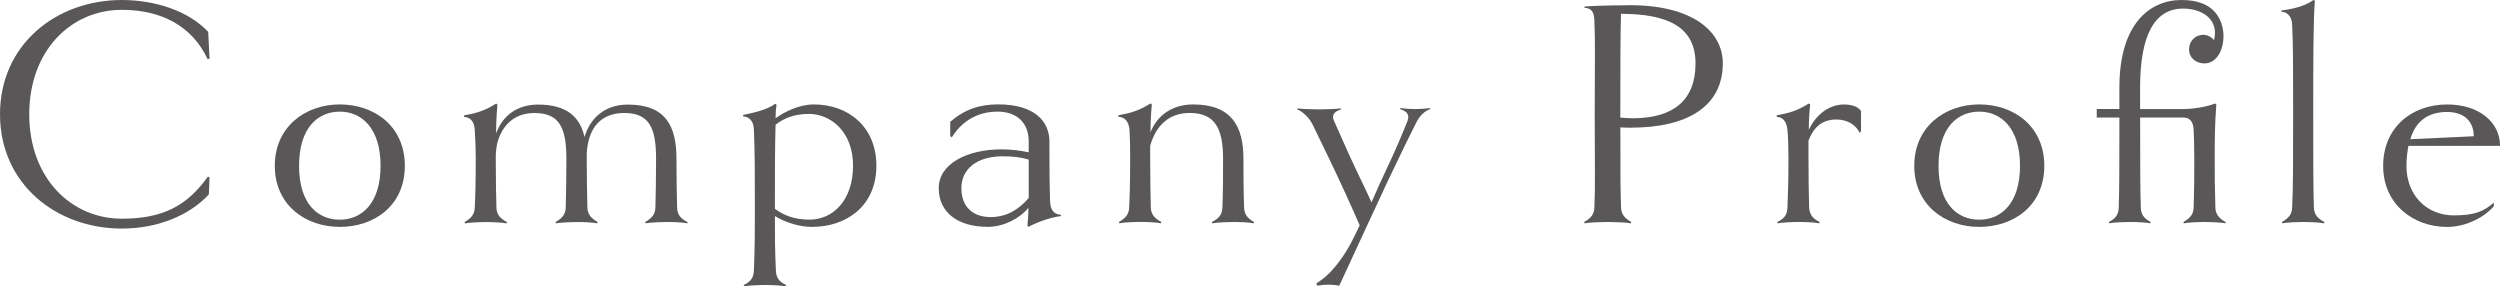
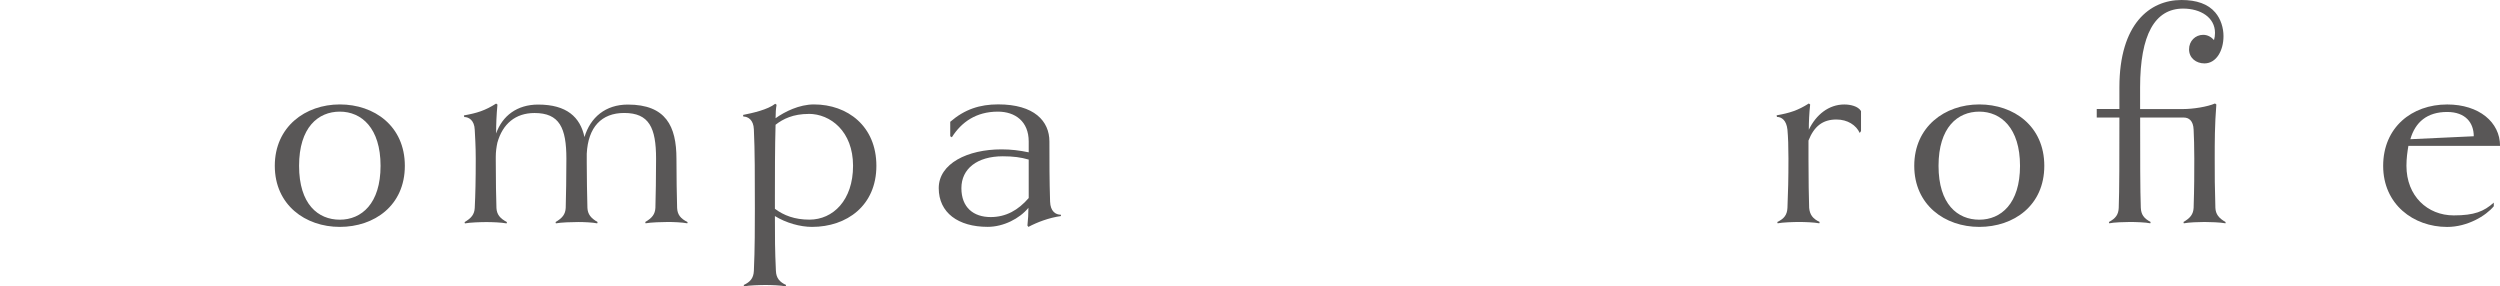
<svg xmlns="http://www.w3.org/2000/svg" id="_レイヤー_2" viewBox="0 0 524.03 60.02">
  <defs>
    <style>.cls-1{fill:#595757;}</style>
  </defs>
  <g id="_レイヤー_1-2">
-     <path class="cls-1" d="m43.92,37.17l-.14,3.58c-4.2,4.54-10.94,7.16-18.24,7.16C11.77,47.91,0,38.55,0,23.95S11.77,0,25.54,0c6.81,0,13.9,2.2,18.1,6.68l.28,5.64-.41.07c-3.24-6.95-9.71-10.33-17.97-10.33C14.94,2.06,6.13,10.53,6.13,23.95s8.81,21.89,19.41,21.89c8.67,0,13.7-2.75,18.03-8.81l.34.14Z" />
    <path class="cls-1" d="m71.23,47.56c-7.23,0-13.63-4.61-13.63-12.8s6.4-12.87,13.63-12.87,13.63,4.54,13.63,12.87-6.4,12.8-13.63,12.8Zm0-24.16c-4.54,0-8.54,3.3-8.54,11.36s3.99,11.29,8.54,11.29,8.54-3.37,8.54-11.29-3.99-11.36-8.54-11.36Z" />
    <path class="cls-1" d="m144.06,46.81c-1.03-.21-2.96-.28-4.06-.28-1.03,0-3.65.07-4.68.28l-.07-.28c1.45-.83,2.06-1.65,2.13-2.96.07-2.89.14-6.19.14-10.32,0-6.47-1.45-9.57-6.68-9.57-4.75,0-7.57,2.96-7.85,8.54v1.93c0,3.1.07,6.68.14,9.43.07,1.31.69,2.13,2.13,2.96l-.07.28c-.96-.21-2.89-.28-3.99-.28s-3.72.07-4.68.28l-.07-.28c1.45-.83,2.06-1.65,2.13-2.96.07-2.89.14-6.26.14-10.32,0-6.47-1.45-9.57-6.68-9.57-3.99,0-6.68,2.27-7.78,6.2-.21.96-.34,1.93-.34,2.96v.83c0,4.89.07,7.23.14,9.91.07,1.38.76,2.2,2.2,2.96l-.07.28c-1.03-.21-3.1-.28-4.2-.28-1.17,0-3.51.07-4.54.28l-.07-.28c1.45-.83,2.06-1.65,2.13-2.96.14-2.96.21-5.64.21-10.32,0-2.68-.14-4.61-.21-6.06-.07-2-1.24-2.68-2.2-2.68l-.07-.34c2.75-.48,4.47-1.03,6.75-2.48l.28.21c-.21,2.2-.28,4.2-.28,6.06,1.31-3.72,4.41-6.06,8.81-6.06,5.99,0,8.81,2.62,9.71,6.81,1.24-4.13,4.41-6.81,9.09-6.81,7.98,0,10.19,4.54,10.19,11.36,0,4.2.07,7.43.14,10.32.07,1.38.69,2.2,2.2,2.96l-.07.28Z" />
    <path class="cls-1" d="m170.21,47.56c-2.48,0-5.44-.83-7.78-2.27,0,4.68,0,7.02.21,11.49.07,1.58.83,2.34,2.13,2.96l-.07.28c-1.03-.21-3.1-.28-4.2-.28-1.17,0-3.51.07-4.54.28l-.07-.28c1.31-.62,2.06-1.38,2.13-2.96.21-4.47.21-9.77.21-13.08,0-6.68,0-12.11-.21-16.59-.07-2-1.24-2.68-2.2-2.68l-.07-.34c2.06-.41,5.16-1.1,6.75-2.34l.28.21c-.14.76-.21,1.72-.21,2.82,1.93-1.38,4.96-2.89,8.05-2.89,7.02,0,13.08,4.54,13.08,12.87s-6.19,12.8-13.49,12.8Zm-.69-23.68c-3.24,0-5.37,1.03-6.95,2.27-.14,4.54-.14,10.74-.14,15.07v2.55c1.86,1.38,4.13,2.27,7.23,2.27,4.96,0,9.15-4.06,9.15-11.29s-4.75-10.88-9.29-10.88Z" />
    <path class="cls-1" d="m222.38,45.29c-2.48.34-5.02,1.31-6.81,2.27l-.21-.28c.14-1.31.21-2.48.21-3.72-1.86,2.27-5.23,3.99-8.54,3.99-6.19,0-10.26-2.96-10.26-8.12s6.06-8.12,13.15-8.12c2,0,3.72.21,5.71.62v-2.27c0-4.2-2.82-6.26-6.47-6.26-4.54,0-7.64,2.2-9.64,5.37l-.34-.21v-3.03c3.03-2.62,6.2-3.65,10.05-3.65,7.57,0,10.74,3.51,10.74,7.78s0,8.12.14,12.6c.07,2.06,1.17,2.75,2.27,2.75v.28Zm-6.75-11.84c-1.65-.48-3.24-.69-5.44-.69-5.37,0-8.67,2.62-8.67,6.68s2.55,6.06,6.13,6.06c3.23,0,5.78-1.45,7.98-3.99v-8.05Z" />
-     <path class="cls-1" d="m262.84,46.81c-1.03-.21-2.96-.28-3.99-.28-1.1,0-3.72.07-4.75.28l-.07-.28c1.51-.76,2.13-1.58,2.2-2.96.14-3.85.14-6.81.14-10.32,0-6.47-1.79-9.57-7.02-9.57-4.27,0-7.02,2.55-8.26,6.88v2.68c0,5.09.07,7.16.14,10.32.07,1.38.76,2.2,2.2,2.96l-.07.28c-1.03-.21-3.1-.28-4.2-.28-1.17,0-3.51.07-4.54.28l-.07-.28c1.45-.83,2.06-1.65,2.13-2.96.14-2.75.21-5.44.21-10.32,0-1.86,0-3.58-.14-6.06-.14-2-1.31-2.68-2.27-2.68l-.07-.34c2.75-.48,4.47-1.03,6.75-2.48l.28.21c-.21,2.13-.28,4.06-.28,5.85,1.38-3.58,4.61-5.85,8.95-5.85,7.98,0,10.53,4.54,10.53,11.36,0,3.58,0,6.4.14,10.32.07,1.31.62,2.13,2.06,2.96v.28Z" />
-     <path class="cls-1" d="m299.8,22.85c-1.1.41-2.13,1.24-2.96,2.89-1.79,3.58-2.89,5.78-6.06,12.46-3.72,7.92-8.54,18.45-10.05,21.68-.69-.14-1.45-.21-2.2-.21s-1.58.07-2.41.21l-.21-.48c1.93-1.17,3.51-2.82,4.82-4.61,1.79-2.34,3.1-5.02,4.27-7.57-1.51-3.51-4.27-9.57-6.47-14.11l-3.37-6.95c-.76-1.58-2.2-2.82-3.24-3.23v-.21c1.03.14,3.44.21,4.54.21,1.03,0,3.65-.07,4.61-.21v.21c-1.03.34-1.65.83-1.65,1.58,0,.28.07.55.21.83.76,1.79,1.72,3.79,3.1,6.95,1.72,3.79,3.03,6.33,4.75,10.12,1.65-3.79,1.65-3.72,3.79-8.33,1.58-3.37,2.82-6.4,3.58-8.26.34-.83.34-1.1.34-1.31,0-.9-.76-1.31-1.72-1.65l.07-.21c.96.14,2,.21,3.1.21s2.06-.07,3.17-.21v.21Z" />
-     <path class="cls-1" d="m341.85,26.78c-.76,0-1.45-.07-2.2-.07,0,10.74,0,12.39.14,16.86.07,1.31.69,2.13,2.13,2.96l-.07.28c-.96-.21-3.79-.28-4.82-.28-1.1,0-3.85.07-4.89.28l-.07-.28c1.45-.83,2.06-1.65,2.13-2.96.21-4.47.07-8.88.07-19.62s.14-15.21-.07-19.69c-.07-1.79-.62-2.55-2.06-2.62v-.28c2.41-.21,8.47-.27,9.57-.27,12.87,0,19.41,5.37,19.41,12.18,0,9.09-7.5,13.49-19.27,13.49Zm-2.07-23.88c-.14,4.06-.14,12.73-.14,21.75.96.07,1.93.14,2.82.14,8.33-.07,12.94-3.79,12.94-11.5s-5.92-10.39-15.62-10.39Z" />
    <path class="cls-1" d="m390.1,27.46l-.28.41c-.76-1.65-2.55-2.82-4.89-2.82-2.89,0-4.68,1.45-5.85,4.41v3.79c0,5.3.07,7.37.14,10.32.14,1.45.76,2.27,2.2,2.96l-.07.28c-1.03-.21-3.1-.28-4.2-.28-1.17,0-3.51.07-4.54.28l-.07-.28c1.45-.69,2.06-1.51,2.13-2.96.14-3.44.21-5.99.21-10.32,0-2.68-.07-4.47-.21-6.06-.21-2-1.24-2.68-2.2-2.68l-.07-.34c2.75-.48,4.47-1.03,6.75-2.48l.28.21c-.21,1.93-.28,3.65-.28,5.3,1.51-3.17,4.2-5.3,7.43-5.3,1.24,0,2.89.34,3.51,1.38v4.2Z" />
    <path class="cls-1" d="m414.88,47.56c-7.23,0-13.63-4.61-13.63-12.8s6.4-12.87,13.63-12.87,13.63,4.54,13.63,12.87-6.4,12.8-13.63,12.8Zm0-24.16c-4.54,0-8.54,3.3-8.54,11.36s3.99,11.29,8.54,11.29,8.54-3.37,8.54-11.29-3.99-11.36-8.54-11.36Z" />
    <path class="cls-1" d="m466.5,46.81c-1.03-.21-3.37-.28-4.41-.28-1.1,0-3.3.07-4.34.28l-.07-.28c1.45-.83,2.06-1.65,2.13-2.96.14-4.47.14-7.09.14-10.32,0-2.68-.07-4.47-.14-6.06-.07-1.93-1.03-2.55-2.06-2.55h-9.15c0,8.26,0,15.35.14,18.93.07,1.38.62,2.2,2.06,2.96l-.07.28c-.89-.21-3.17-.28-4.27-.28-1.03,0-3.44.07-4.34.28l-.07-.28c1.45-.76,2-1.58,2.06-2.96.14-3.58.14-10.67.14-18.93h-4.75v-1.79h4.75v-4.54c0-13.35,6.4-18.31,13.01-18.31,3.17,0,5.58.83,7.09,2.62,1.17,1.38,1.72,3.23,1.72,4.96,0,3.03-1.51,5.71-3.99,5.71-1.72,0-3.23-1.1-3.23-2.96,0-1.72,1.31-3.03,2.96-3.03.96,0,1.72.48,2.27,1.1.14-.48.21-.96.21-1.51,0-3.24-3.03-5.09-6.68-5.09-5.92,0-9.02,5.44-9.02,16.52v4.54h8.95c2.2,0,5.16-.48,6.75-1.17l.28.21c-.34,4.34-.34,7.78-.34,11.36s0,5.85.14,10.32c.07,1.31.69,2.13,2.13,2.96v.28Z" />
-     <path class="cls-1" d="m487.14,46.81c-1.03-.21-3.17-.28-4.27-.28s-3.44.07-4.47.28l-.07-.28c1.45-.83,2.06-1.65,2.13-2.96.21-4.47.21-8.88.21-19.62s0-14.32-.21-18.79c-.07-1.93-1.24-2.68-2.2-2.68l-.07-.28c3.17-.41,5.16-1.1,6.75-2.2l.28.14c-.34,4.41-.34,13.08-.34,23.82s0,15.14.14,19.62c.07,1.38.76,2.2,2.2,2.96l-.07.28Z" />
    <path class="cls-1" d="m504.83,30.56c-.21,1.24-.41,2.62-.41,4.2,0,6.33,4.41,10.39,9.91,10.39,4.34,0,6.33-.83,8.4-2.68v.76c-1.65,2-5.51,4.34-9.77,4.34-7.09,0-13.42-4.75-13.42-12.8s5.99-12.87,13.42-12.87c6.68,0,11.08,3.72,11.08,8.67h-19.2Zm13.7-2c0-2.82-1.72-5.09-5.58-5.09-4.2,0-6.68,2.13-7.71,5.71l13.28-.62Z" />
  </g>
</svg>